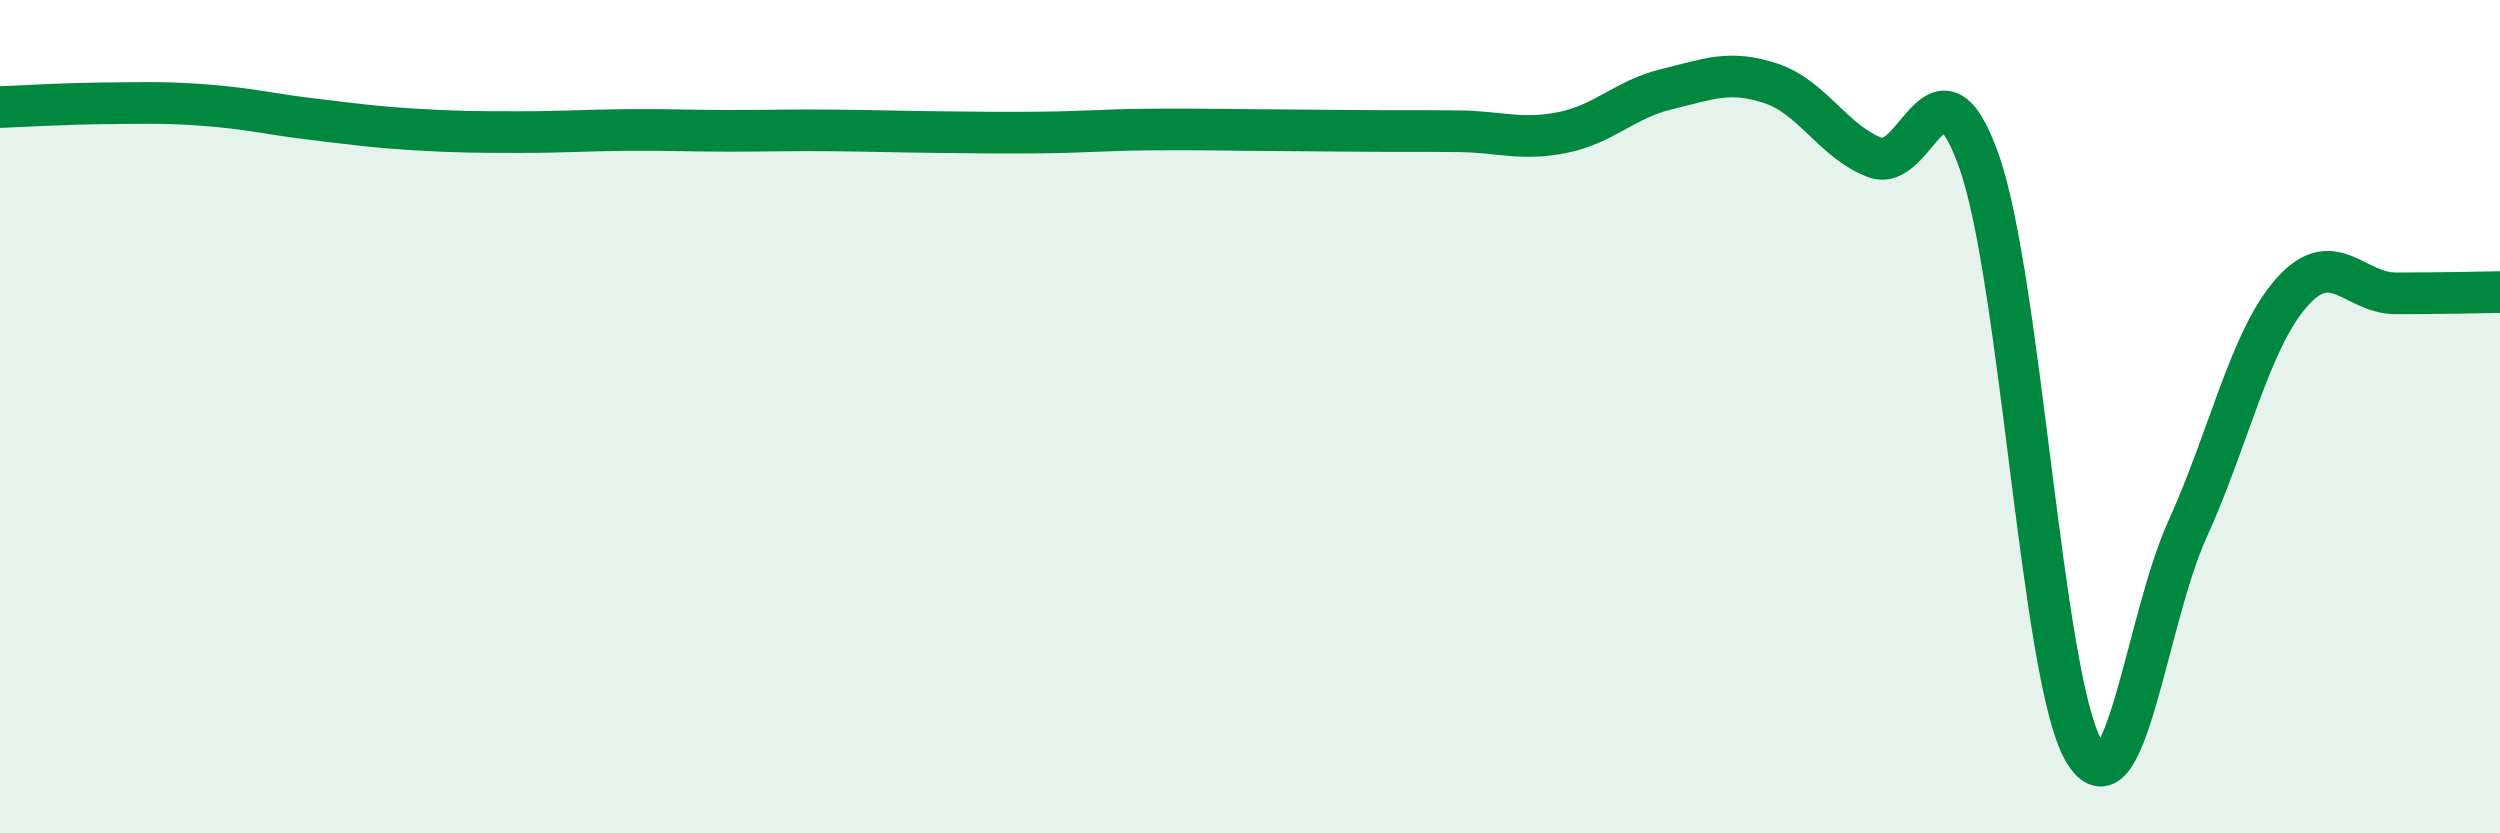
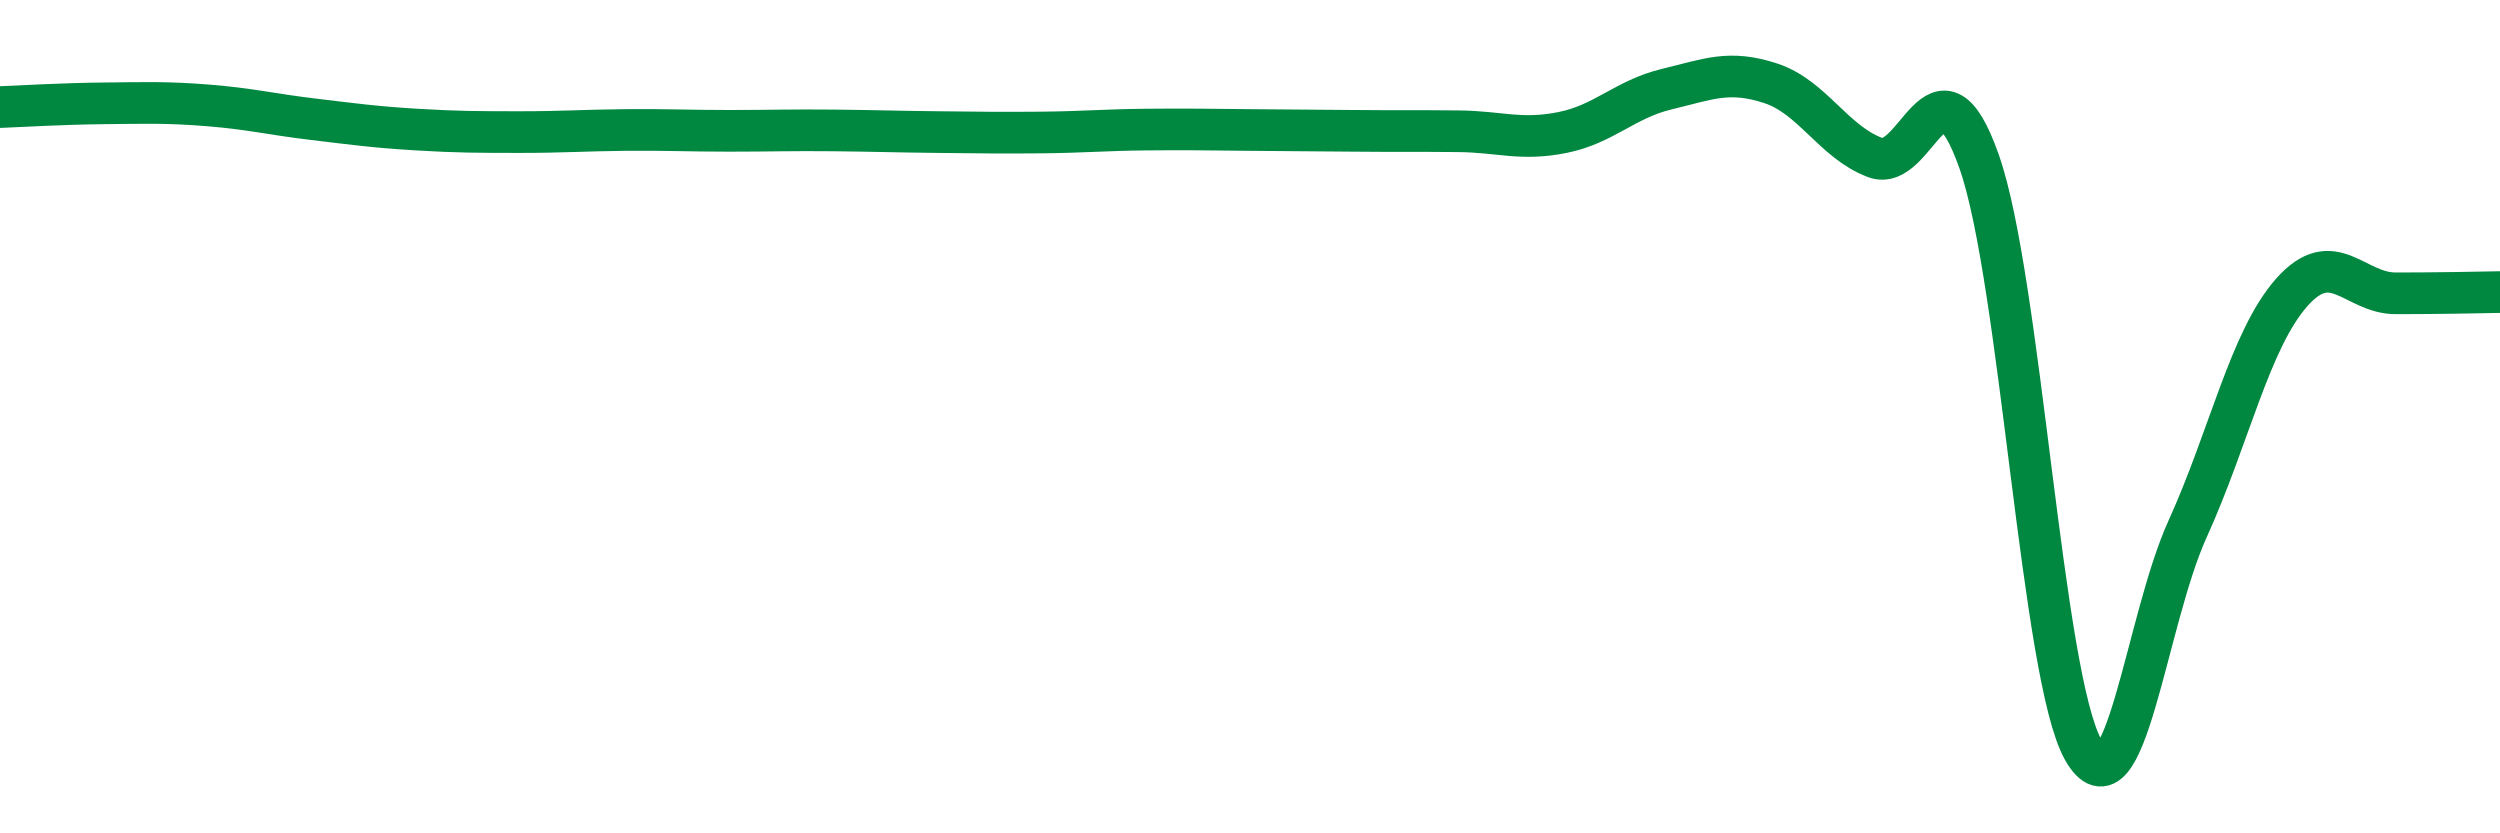
<svg xmlns="http://www.w3.org/2000/svg" width="60" height="20" viewBox="0 0 60 20">
-   <path d="M 0,2.57 C 0.5,2.55 1.5,2.49 2.5,2.48 C 3.5,2.47 4,2.45 5,2.53 C 6,2.61 6.5,2.74 7.5,2.86 C 8.5,2.98 9,3.05 10,3.11 C 11,3.17 11.5,3.17 12.5,3.17 C 13.5,3.17 14,3.13 15,3.12 C 16,3.11 16.5,3.14 17.5,3.14 C 18.5,3.14 19,3.12 20,3.13 C 21,3.14 21.5,3.16 22.5,3.17 C 23.5,3.18 24,3.19 25,3.18 C 26,3.17 26.5,3.12 27.5,3.11 C 28.5,3.1 29,3.11 30,3.12 C 31,3.13 31.5,3.13 32.5,3.14 C 33.5,3.15 34,3.14 35,3.15 C 36,3.16 36.5,3.38 37.5,3.18 C 38.5,2.98 39,2.38 40,2.14 C 41,1.9 41.5,1.67 42.5,2 C 43.5,2.33 44,3.4 45,3.78 C 46,4.16 46.5,1.04 47.5,3.88 C 48.5,6.72 49,16.24 50,18 C 51,19.76 51.5,14.9 52.5,12.7 C 53.5,10.5 54,8.15 55,7.02 C 56,5.89 56.5,7.04 57.5,7.04 C 58.5,7.04 59.5,7.02 60,7.01L60 20L0 20Z" fill="#008740" opacity="0.1" stroke-linecap="round" stroke-linejoin="round" />
  <path d="M 0,2.57 C 0.5,2.55 1.5,2.49 2.5,2.48 C 3.5,2.47 4,2.45 5,2.53 C 6,2.61 6.5,2.74 7.5,2.86 C 8.5,2.98 9,3.05 10,3.11 C 11,3.17 11.5,3.17 12.5,3.17 C 13.5,3.17 14,3.13 15,3.12 C 16,3.11 16.5,3.14 17.5,3.14 C 18.5,3.14 19,3.12 20,3.13 C 21,3.14 21.5,3.16 22.5,3.17 C 23.5,3.18 24,3.19 25,3.18 C 26,3.17 26.5,3.12 27.5,3.11 C 28.5,3.1 29,3.11 30,3.12 C 31,3.13 31.5,3.13 32.5,3.14 C 33.5,3.15 34,3.14 35,3.15 C 36,3.16 36.5,3.38 37.5,3.18 C 38.5,2.98 39,2.38 40,2.14 C 41,1.9 41.5,1.67 42.5,2 C 43.5,2.33 44,3.4 45,3.78 C 46,4.16 46.5,1.04 47.5,3.88 C 48.5,6.72 49,16.24 50,18 C 51,19.76 51.5,14.9 52.5,12.7 C 53.5,10.5 54,8.15 55,7.02 C 56,5.89 56.5,7.04 57.5,7.04 C 58.5,7.04 59.5,7.02 60,7.01" stroke="#008740" stroke-width="1" fill="none" stroke-linecap="round" stroke-linejoin="round" />
</svg>